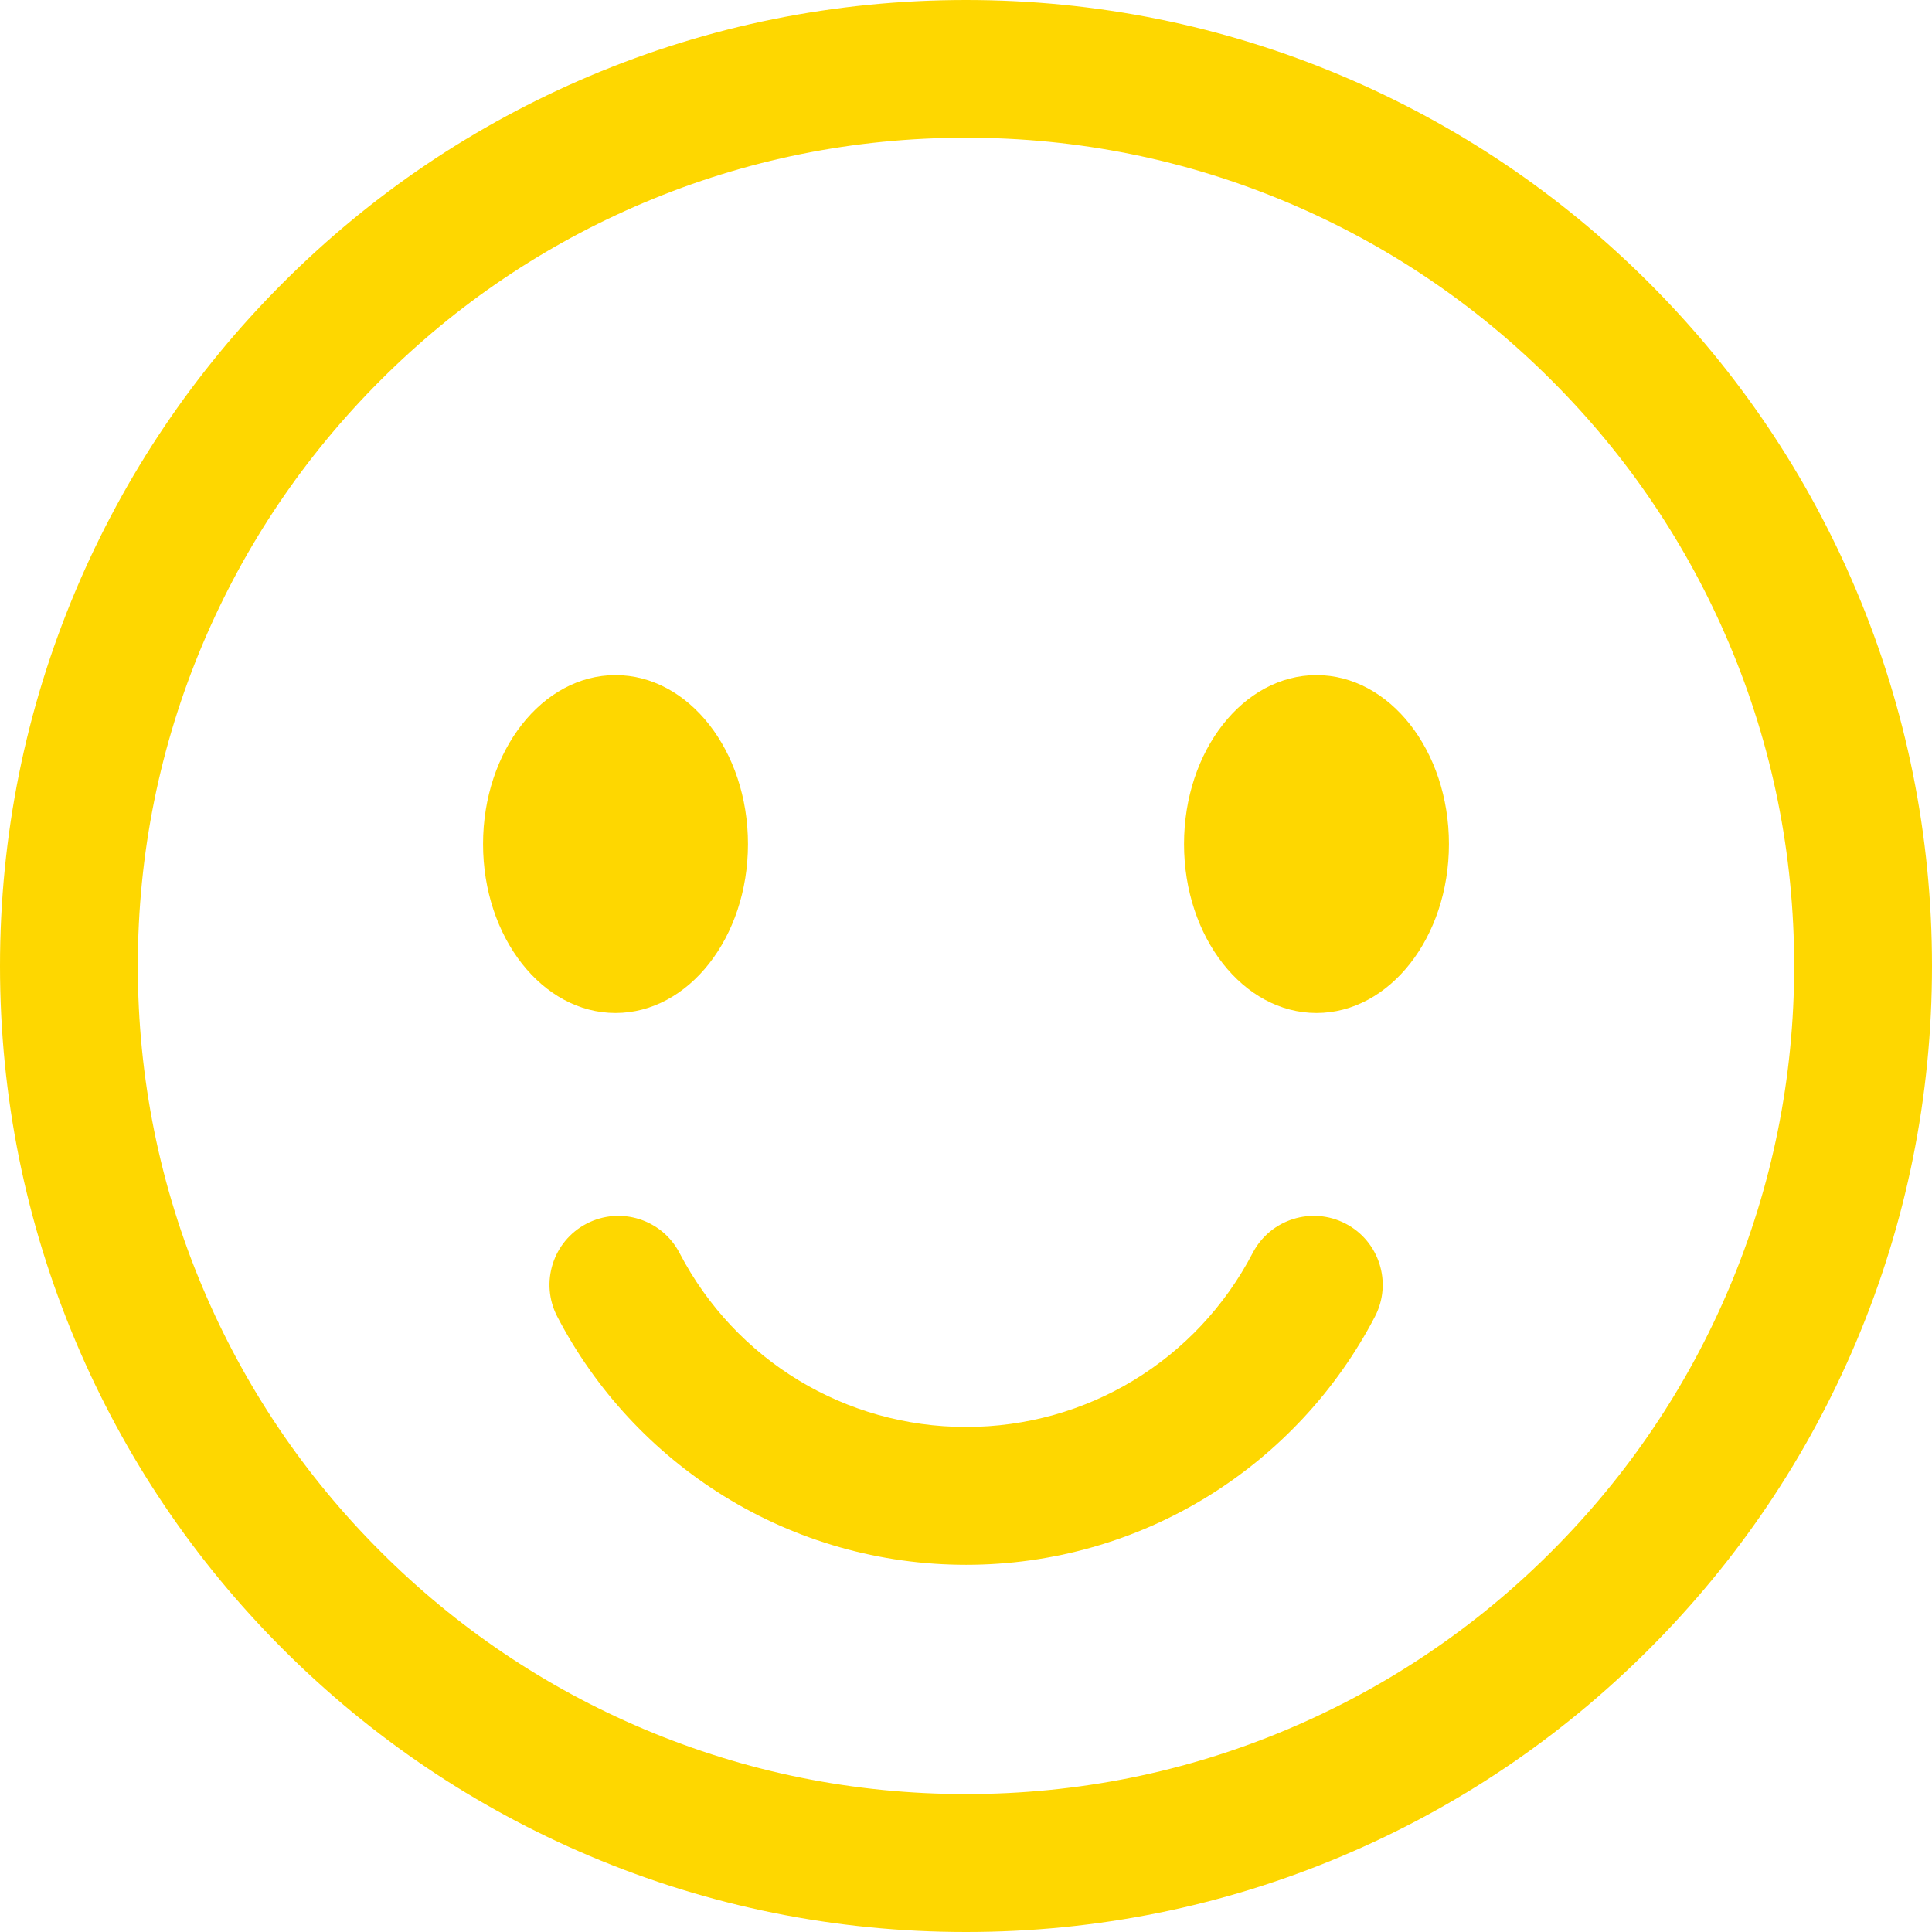
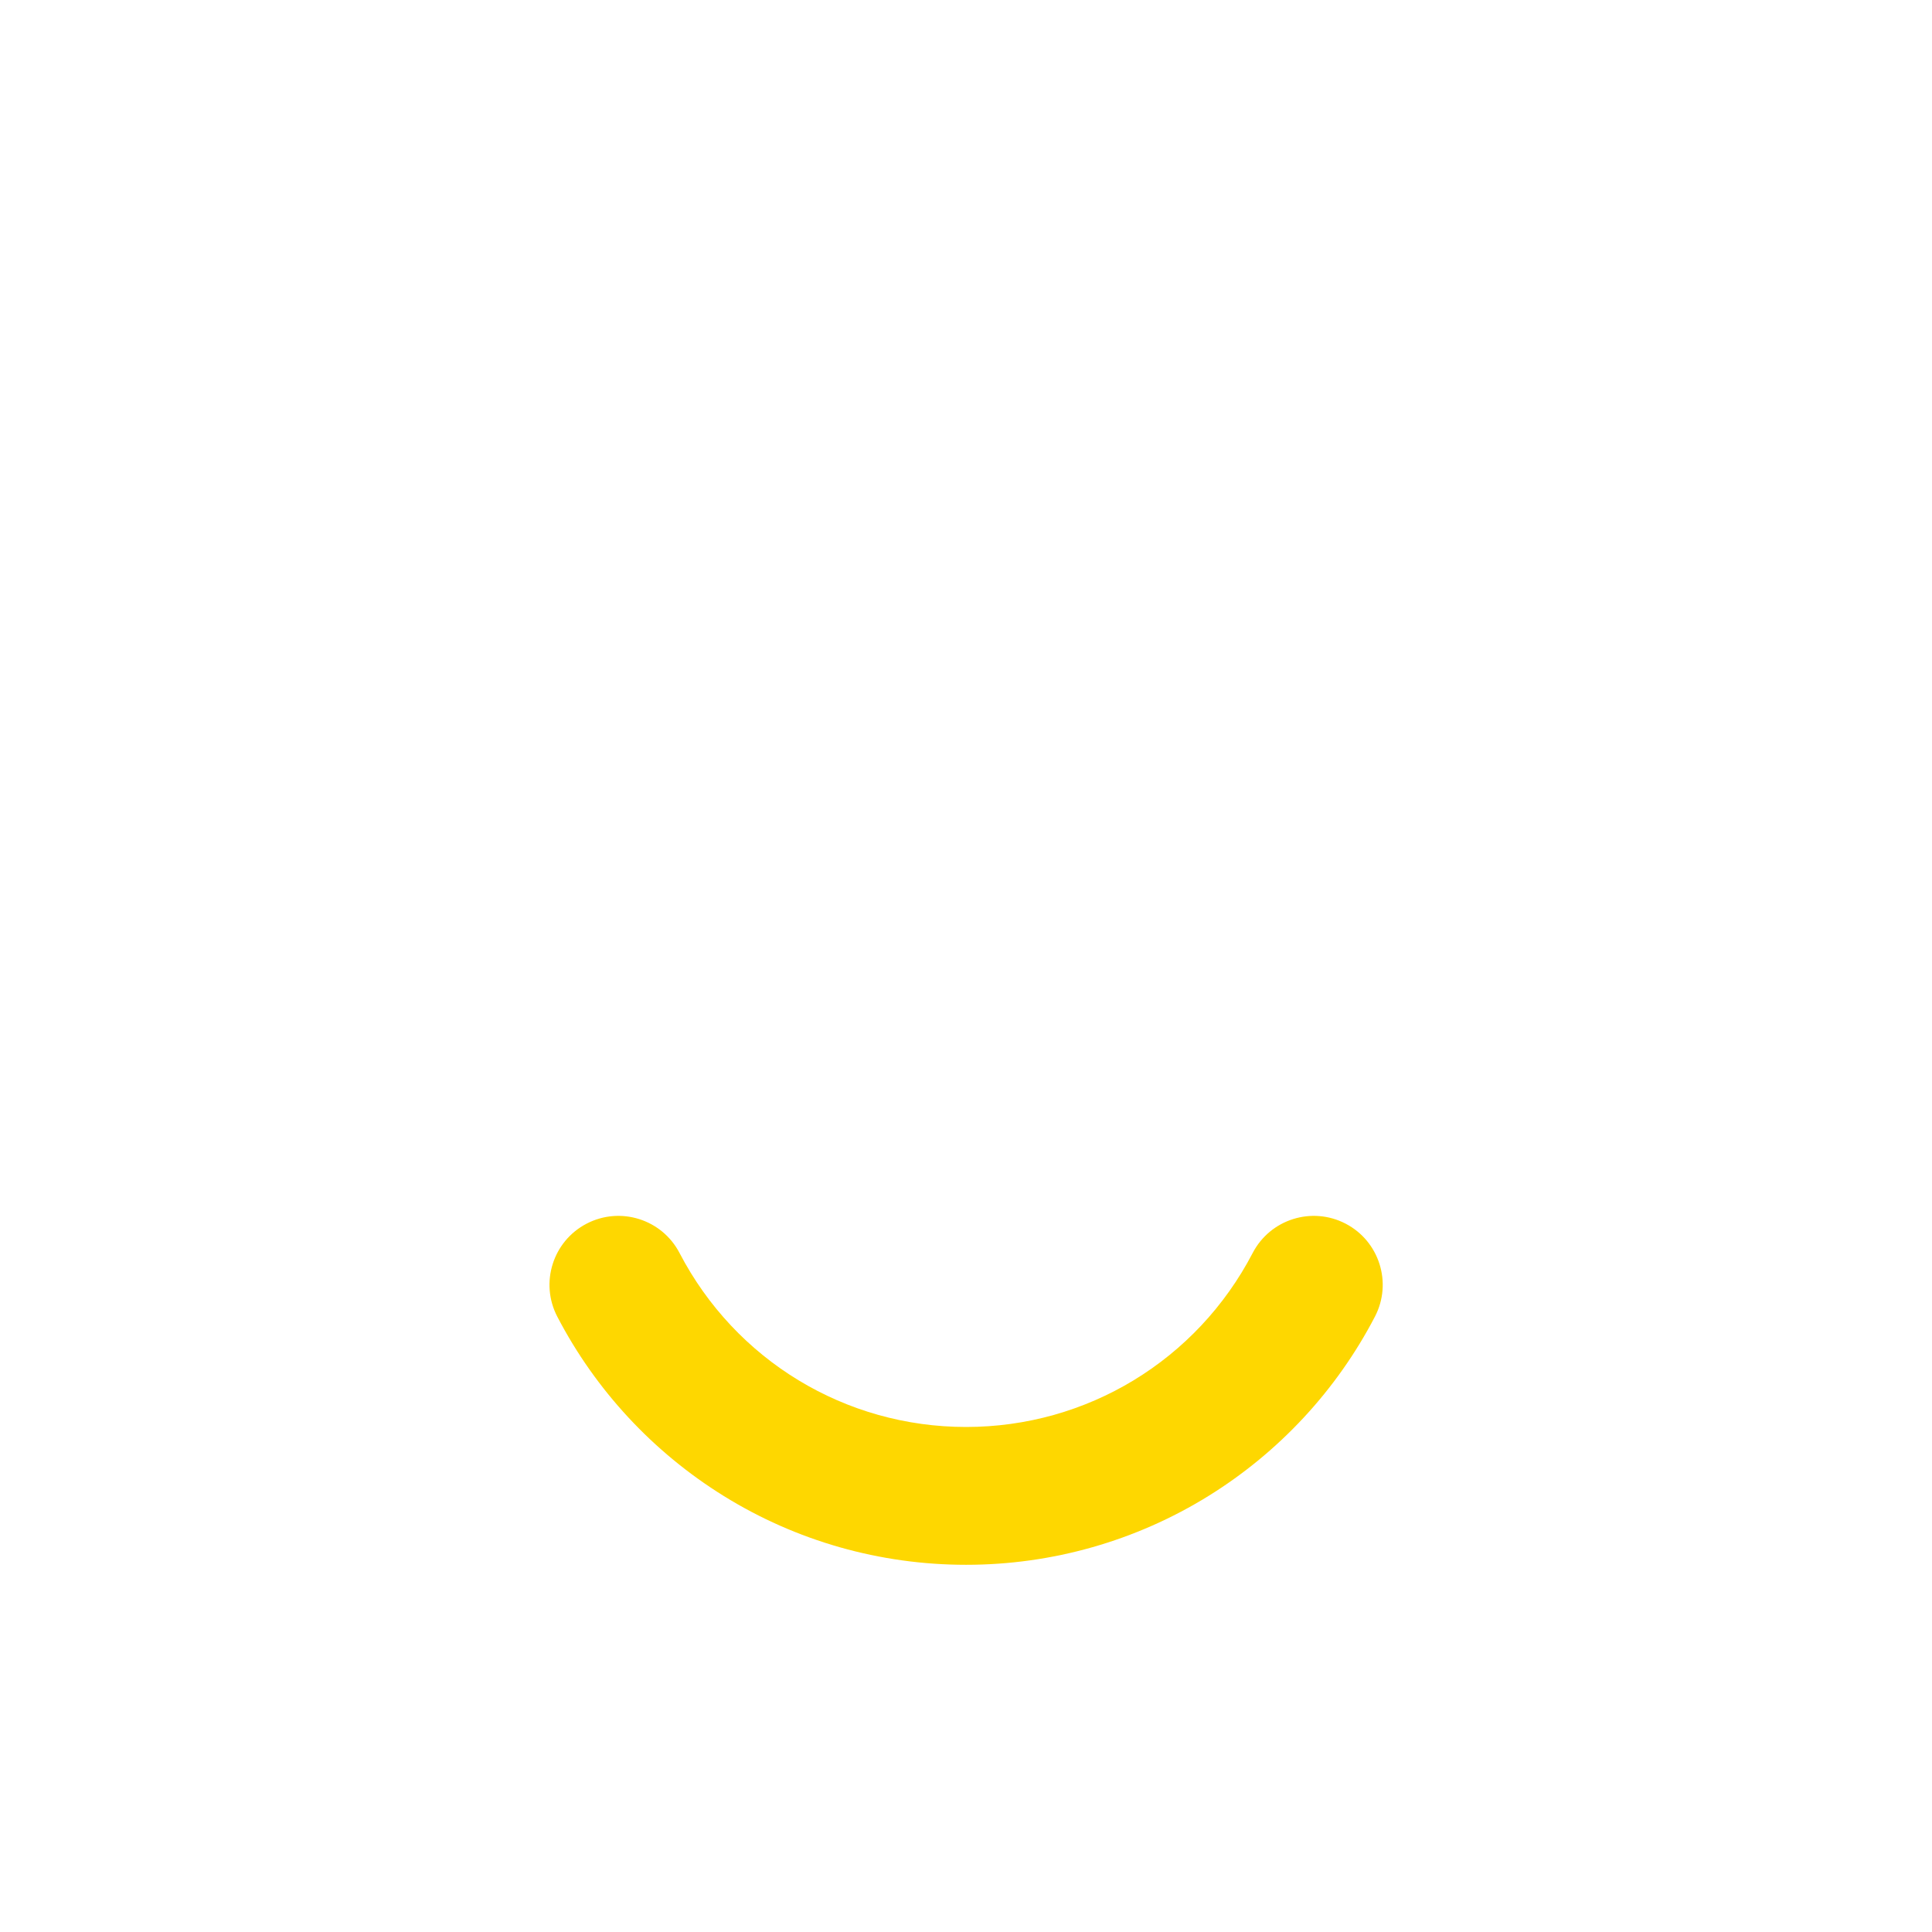
<svg xmlns="http://www.w3.org/2000/svg" id="uuid-79813c78-377a-47da-9c42-cb95d4c16cec" data-name="Layer 1" viewBox="0 0 183.78 183.78">
-   <path d="M91.89,183.78c-12.4,0-24.44-2.43-35.77-7.22-10.94-4.63-20.77-11.25-29.21-19.69-8.44-8.44-15.06-18.26-19.69-29.21C2.43,116.32,0,104.29,0,91.89s2.43-24.44,7.22-35.77c4.63-10.94,11.25-20.77,19.69-29.21,8.44-8.44,18.26-15.06,29.21-19.69C67.45,2.43,79.49,0,91.89,0s24.44,2.43,35.77,7.22c10.94,4.63,20.77,11.25,29.21,19.69,8.44,8.44,15.06,18.26,19.69,29.21,4.79,11.33,7.22,23.37,7.22,35.77s-2.43,24.44-7.22,35.77c-4.63,10.94-11.25,20.77-19.69,29.21-8.44,8.44-18.26,15.06-29.21,19.69-11.33,4.79-23.37,7.22-35.77,7.22ZM91.89,13.1c-10.64,0-20.96,2.08-30.66,6.19-9.38,3.97-17.81,9.65-25.04,16.89-7.24,7.24-12.92,15.66-16.89,25.04-4.11,9.71-6.19,20.03-6.19,30.66s2.08,20.96,6.19,30.66c3.97,9.38,9.65,17.81,16.89,25.04,7.24,7.24,15.66,12.92,25.04,16.89,9.71,4.11,20.03,6.19,30.66,6.19s20.96-2.08,30.66-6.19c9.38-3.97,17.81-9.65,25.04-16.89,7.24-7.24,12.92-15.66,16.89-25.04,4.11-9.71,6.19-20.03,6.19-30.66s-2.08-20.96-6.19-30.66c-3.97-9.38-9.65-17.81-16.89-25.04-7.24-7.24-15.66-12.92-25.04-16.89-9.71-4.11-20.03-6.19-30.66-6.19Z" fill="#fed700" stroke-width="0" />
-   <ellipse cx="58.55" cy="80.29" rx="12.6" ry="16.07" fill="#fed700" stroke-width="0" />
-   <ellipse cx="125.23" cy="80.29" rx="12.6" ry="16.07" fill="#fed700" stroke-width="0" />
-   <path d="M91.89,148.85c-8.17,0-16.14-2.26-23.05-6.55-6.71-4.16-12.19-10.06-15.83-17.06-1.67-3.21-.42-7.17,2.79-8.84,3.21-1.67,7.17-.42,8.84,2.79,5.32,10.21,15.76,16.55,27.26,16.55s21.94-6.34,27.26-16.55c1.67-3.21,5.63-4.46,8.84-2.79,3.21,1.67,4.46,5.63,2.79,8.84-3.64,7-9.12,12.9-15.83,17.06-6.91,4.28-14.88,6.55-23.05,6.55Z" fill="#fed700" stroke-width="0" />
+   <path d="M91.89,148.85c-8.17,0-16.14-2.26-23.05-6.55-6.71-4.16-12.19-10.06-15.83-17.06-1.67-3.21-.42-7.17,2.79-8.84,3.21-1.67,7.17-.42,8.84,2.79,5.32,10.21,15.76,16.55,27.26,16.55s21.94-6.34,27.26-16.55c1.67-3.21,5.63-4.46,8.84-2.79,3.21,1.67,4.46,5.63,2.79,8.84-3.64,7-9.12,12.9-15.83,17.06-6.91,4.28-14.88,6.55-23.05,6.55" fill="#fed700" stroke-width="0" />
</svg>